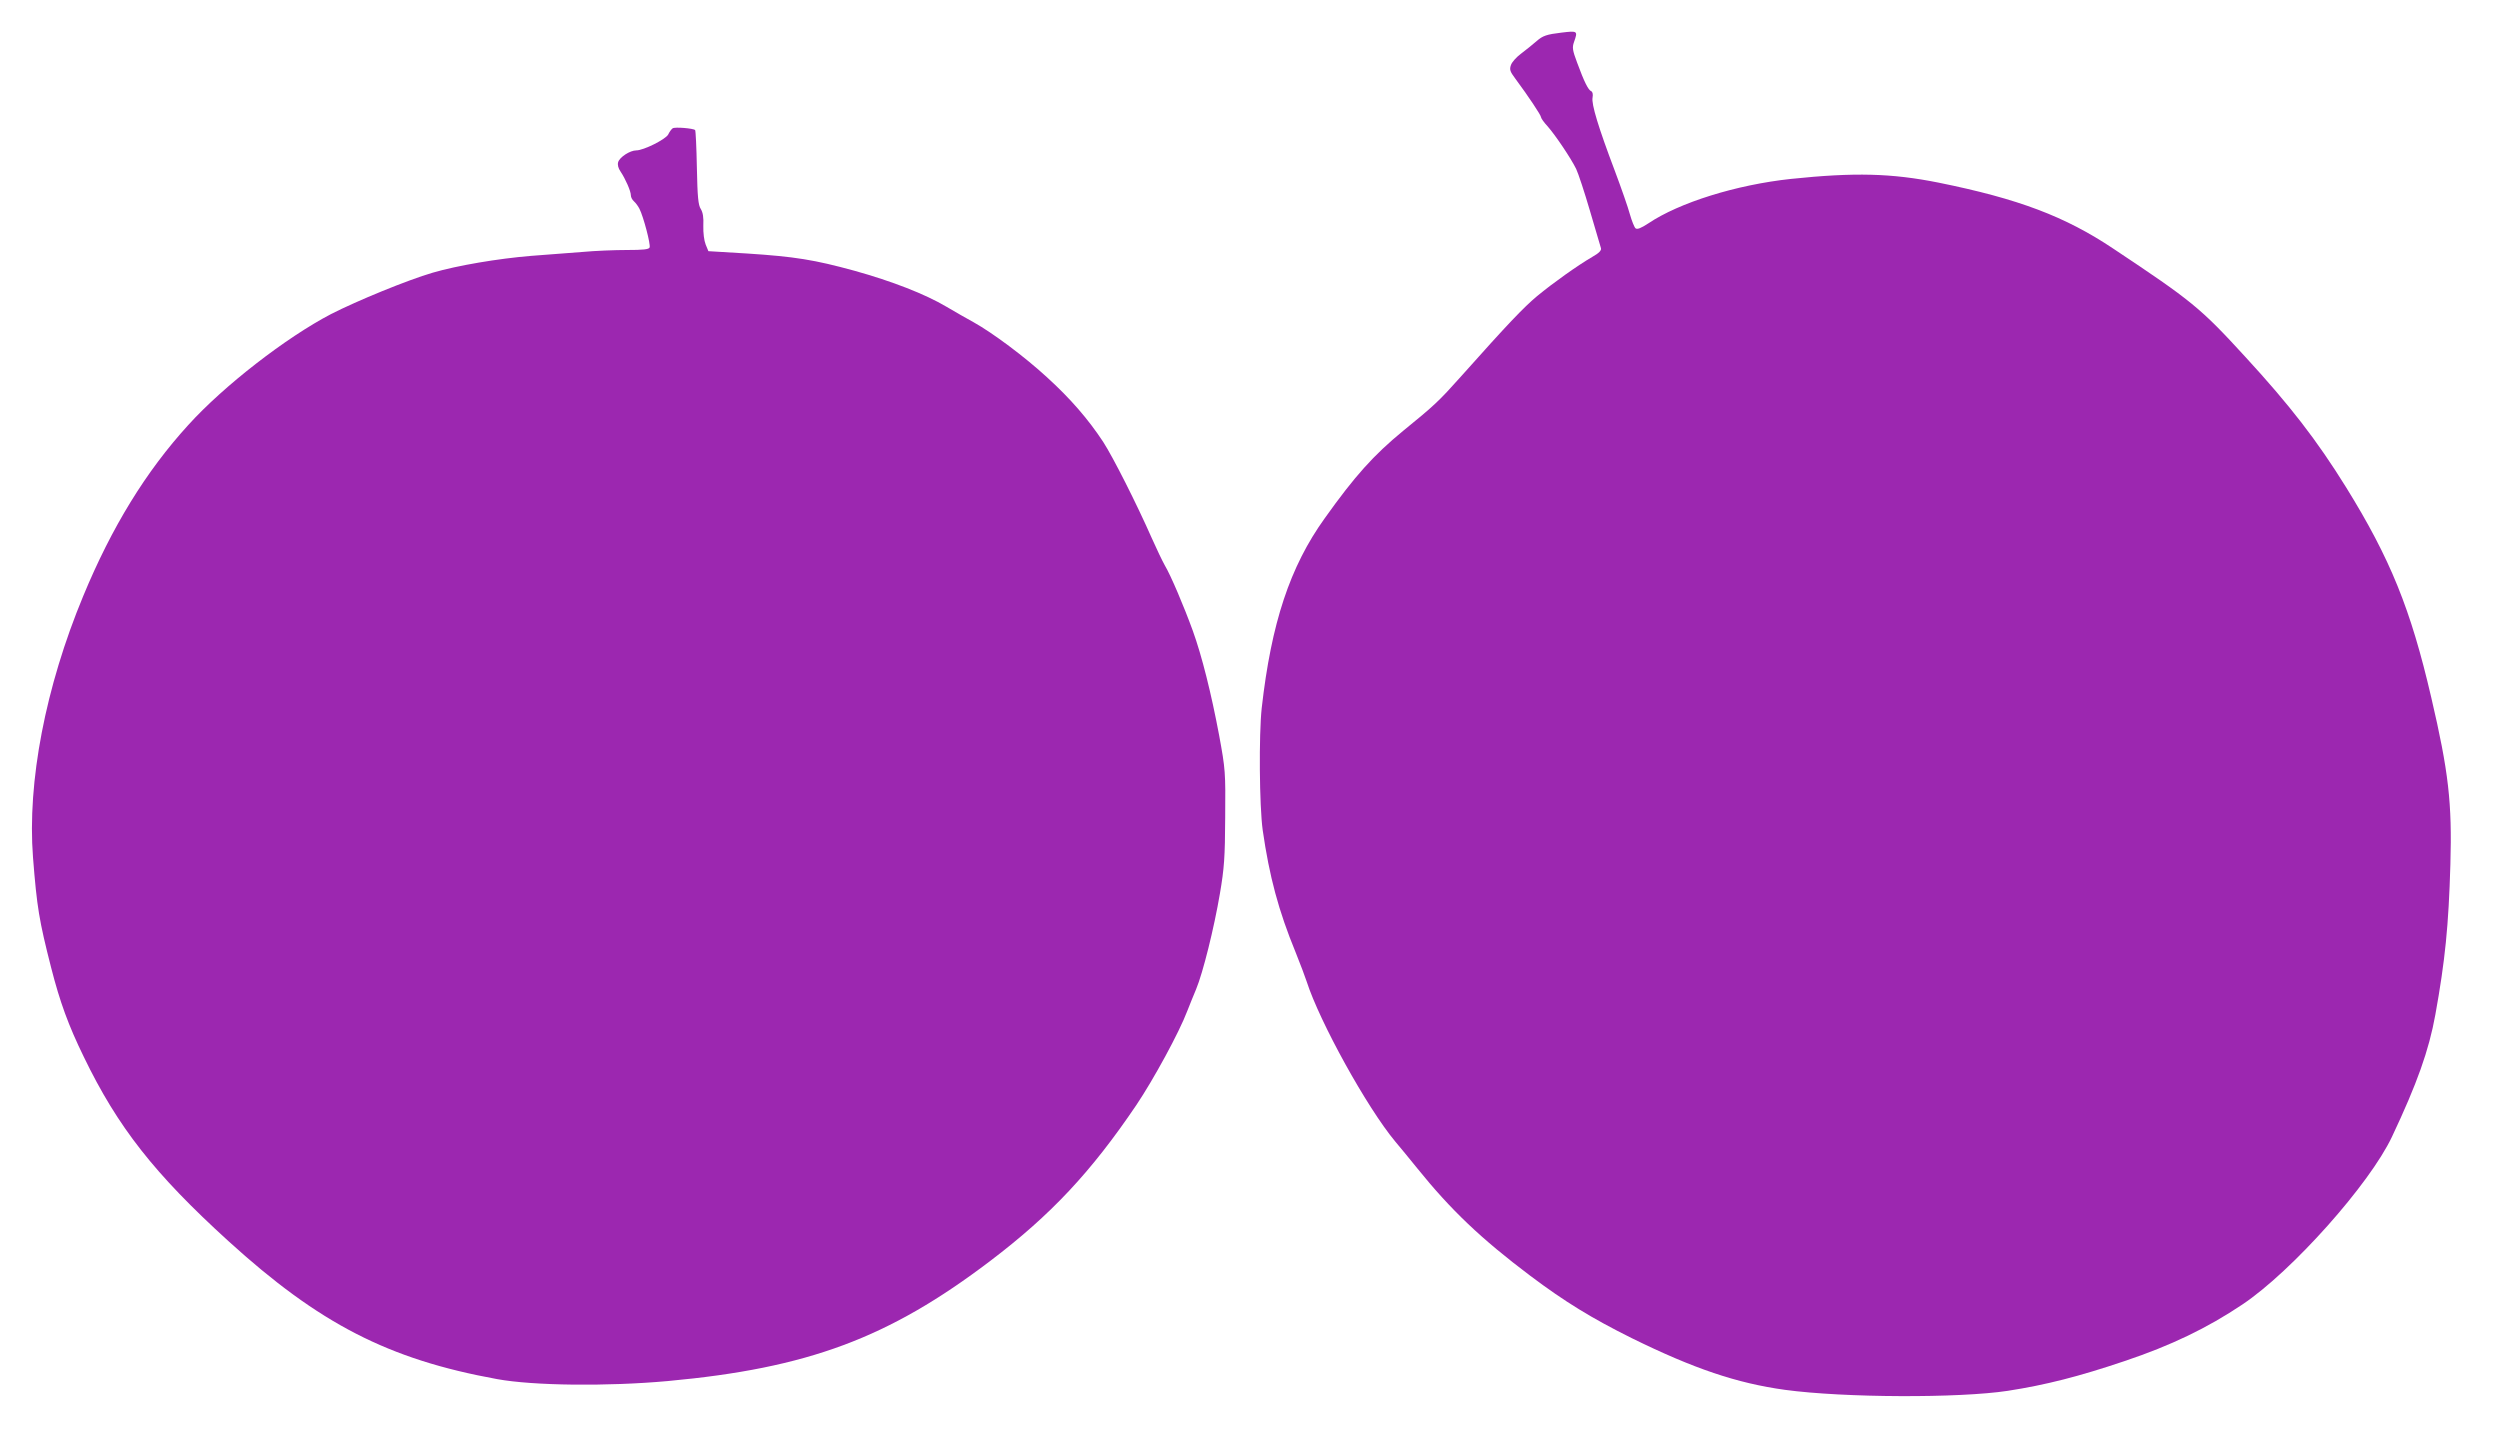
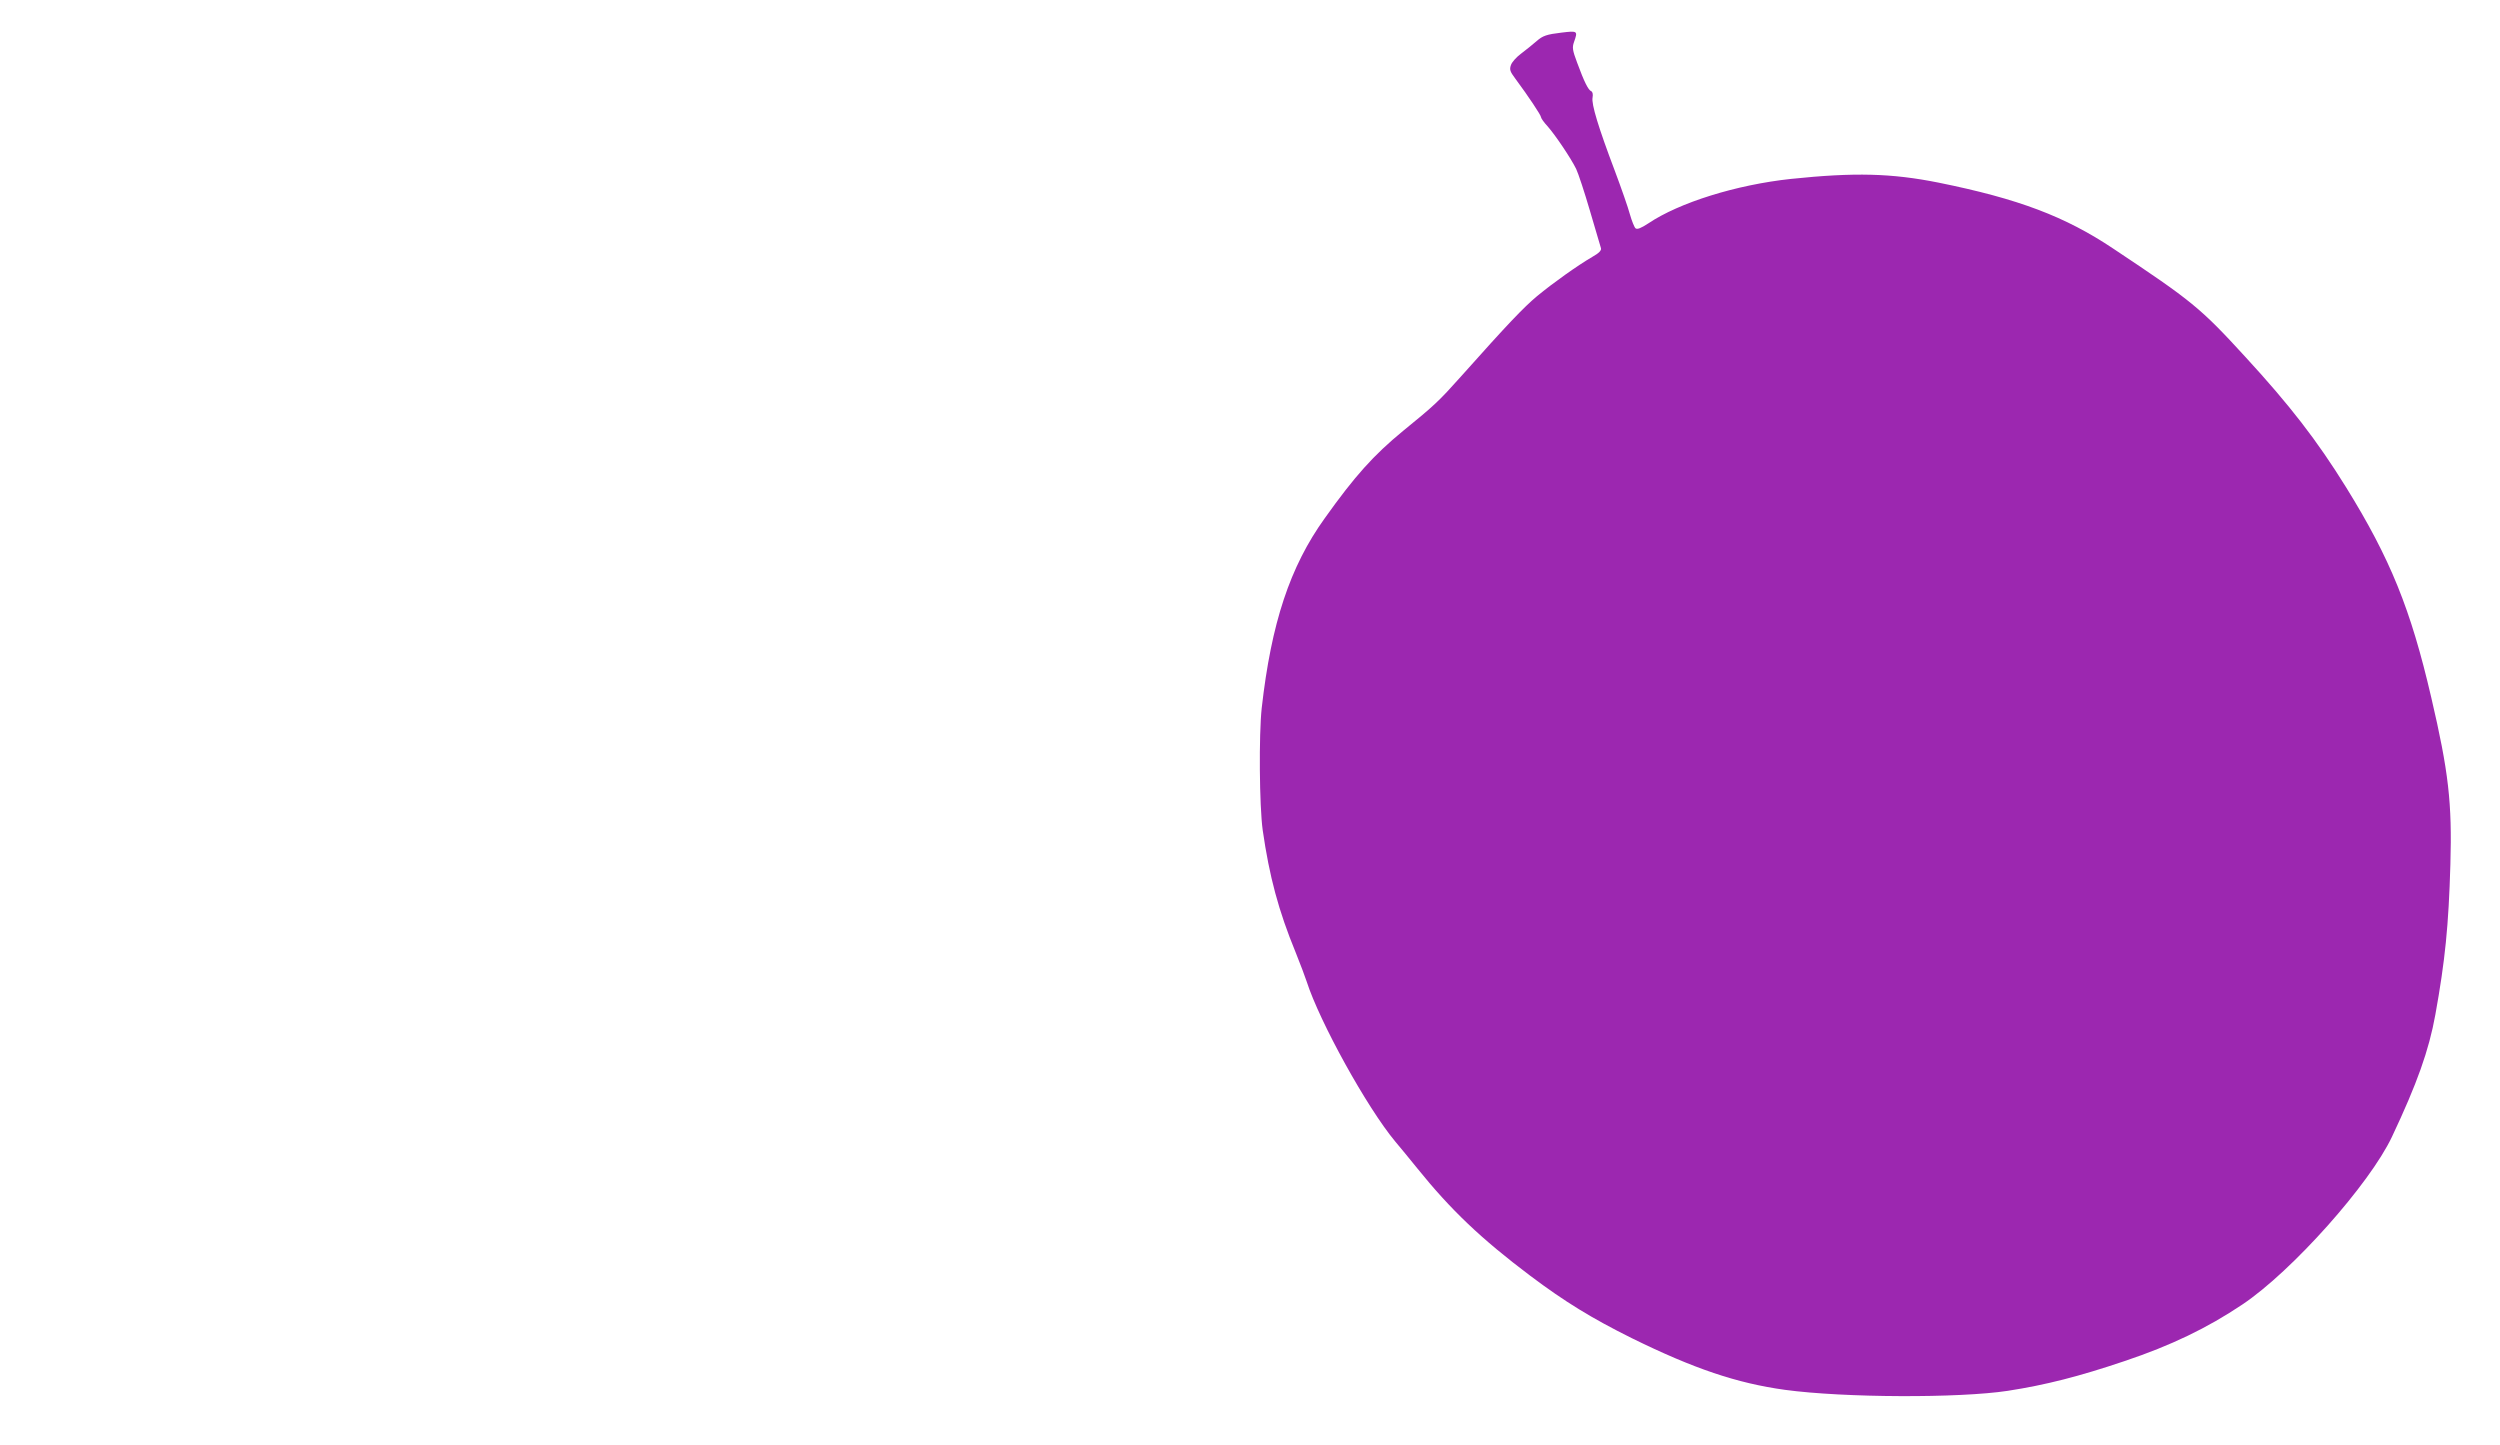
<svg xmlns="http://www.w3.org/2000/svg" version="1.0" width="1280pt" height="740pt" viewBox="0 0 1280 740" preserveAspectRatio="xMidYMid meet">
  <g transform="translate(0,740) scale(0.1,-0.1)" fill="#9c27b0" stroke="none">
    <path d="M7995 7233 c-76 -9 -96 -16 -127 -43 -18 -16 -53 -44 -78 -63 -25 -18 -49 -45 -54 -60 -8 -23 -5 -33 22 -69 68 -92 132 -188 132 -198 0 -5 15 -27 34 -47 41 -47 119 -163 146 -218 11 -23 43 -120 71 -216 28 -96 53 -181 56 -190 3 -11 -10 -25 -44 -44 -77 -45 -202 -134 -283 -201 -69 -58 -147 -139 -392 -414 -109 -122 -134 -146 -294 -276 -152 -125 -247 -231 -401 -447 -179 -249 -274 -538 -323 -972 -15 -137 -12 -502 5 -625 34 -237 81 -413 169 -627 24 -60 49 -126 56 -148 67 -208 309 -646 454 -820 23 -27 73 -88 111 -135 174 -216 329 -363 580 -552 177 -133 314 -217 519 -319 319 -157 539 -231 785 -265 302 -41 892 -43 1141 -5 194 30 366 74 597 152 239 80 425 170 604 290 254 170 652 617 766 859 128 271 189 442 222 625 50 277 68 456 77 770 9 314 -9 473 -98 854 -105 453 -210 711 -436 1076 -149 240 -288 420 -517 669 -228 249 -272 285 -675 553 -247 165 -485 255 -895 338 -240 48 -429 53 -755 19 -280 -30 -572 -121 -731 -228 -37 -24 -56 -32 -65 -25 -6 5 -19 37 -29 72 -9 34 -44 134 -77 222 -84 222 -121 343 -114 376 3 16 0 29 -7 32 -15 6 -36 48 -72 146 -24 64 -26 78 -16 106 20 57 19 58 -64 48z" />
-     <path d="M3444 6743 c-6 -4 -17 -19 -23 -32 -14 -25 -126 -81 -163 -81 -32 0 -85 -34 -93 -60 -4 -13 0 -31 12 -48 26 -39 53 -101 53 -122 0 -10 7 -23 16 -31 8 -7 21 -24 28 -38 20 -39 58 -182 52 -198 -4 -10 -33 -13 -116 -13 -62 0 -164 -4 -228 -10 -64 -5 -182 -14 -262 -20 -170 -14 -377 -49 -504 -86 -130 -38 -388 -144 -521 -212 -230 -120 -549 -367 -731 -568 -217 -238 -392 -523 -538 -876 -193 -465 -287 -952 -257 -1338 20 -255 31 -322 93 -565 45 -176 88 -294 167 -456 174 -360 362 -599 740 -943 466 -424 820 -606 1376 -707 186 -34 565 -38 874 -10 718 66 1131 220 1651 615 311 236 516 455 748 798 88 131 219 371 261 482 11 28 31 78 45 111 35 84 92 313 122 490 22 130 26 183 27 390 2 232 1 246 -31 420 -40 213 -88 406 -135 536 -45 124 -113 284 -143 334 -13 23 -43 86 -67 140 -79 179 -198 414 -249 493 -75 114 -167 221 -287 330 -114 105 -279 228 -376 282 -33 18 -96 54 -140 80 -108 64 -277 130 -471 184 -205 56 -303 72 -548 88 l-199 12 -14 34 c-8 20 -13 59 -12 96 2 43 -2 68 -13 86 -13 20 -17 61 -20 212 -2 103 -6 189 -9 192 -9 9 -104 17 -115 9z" />
  </g>
</svg>